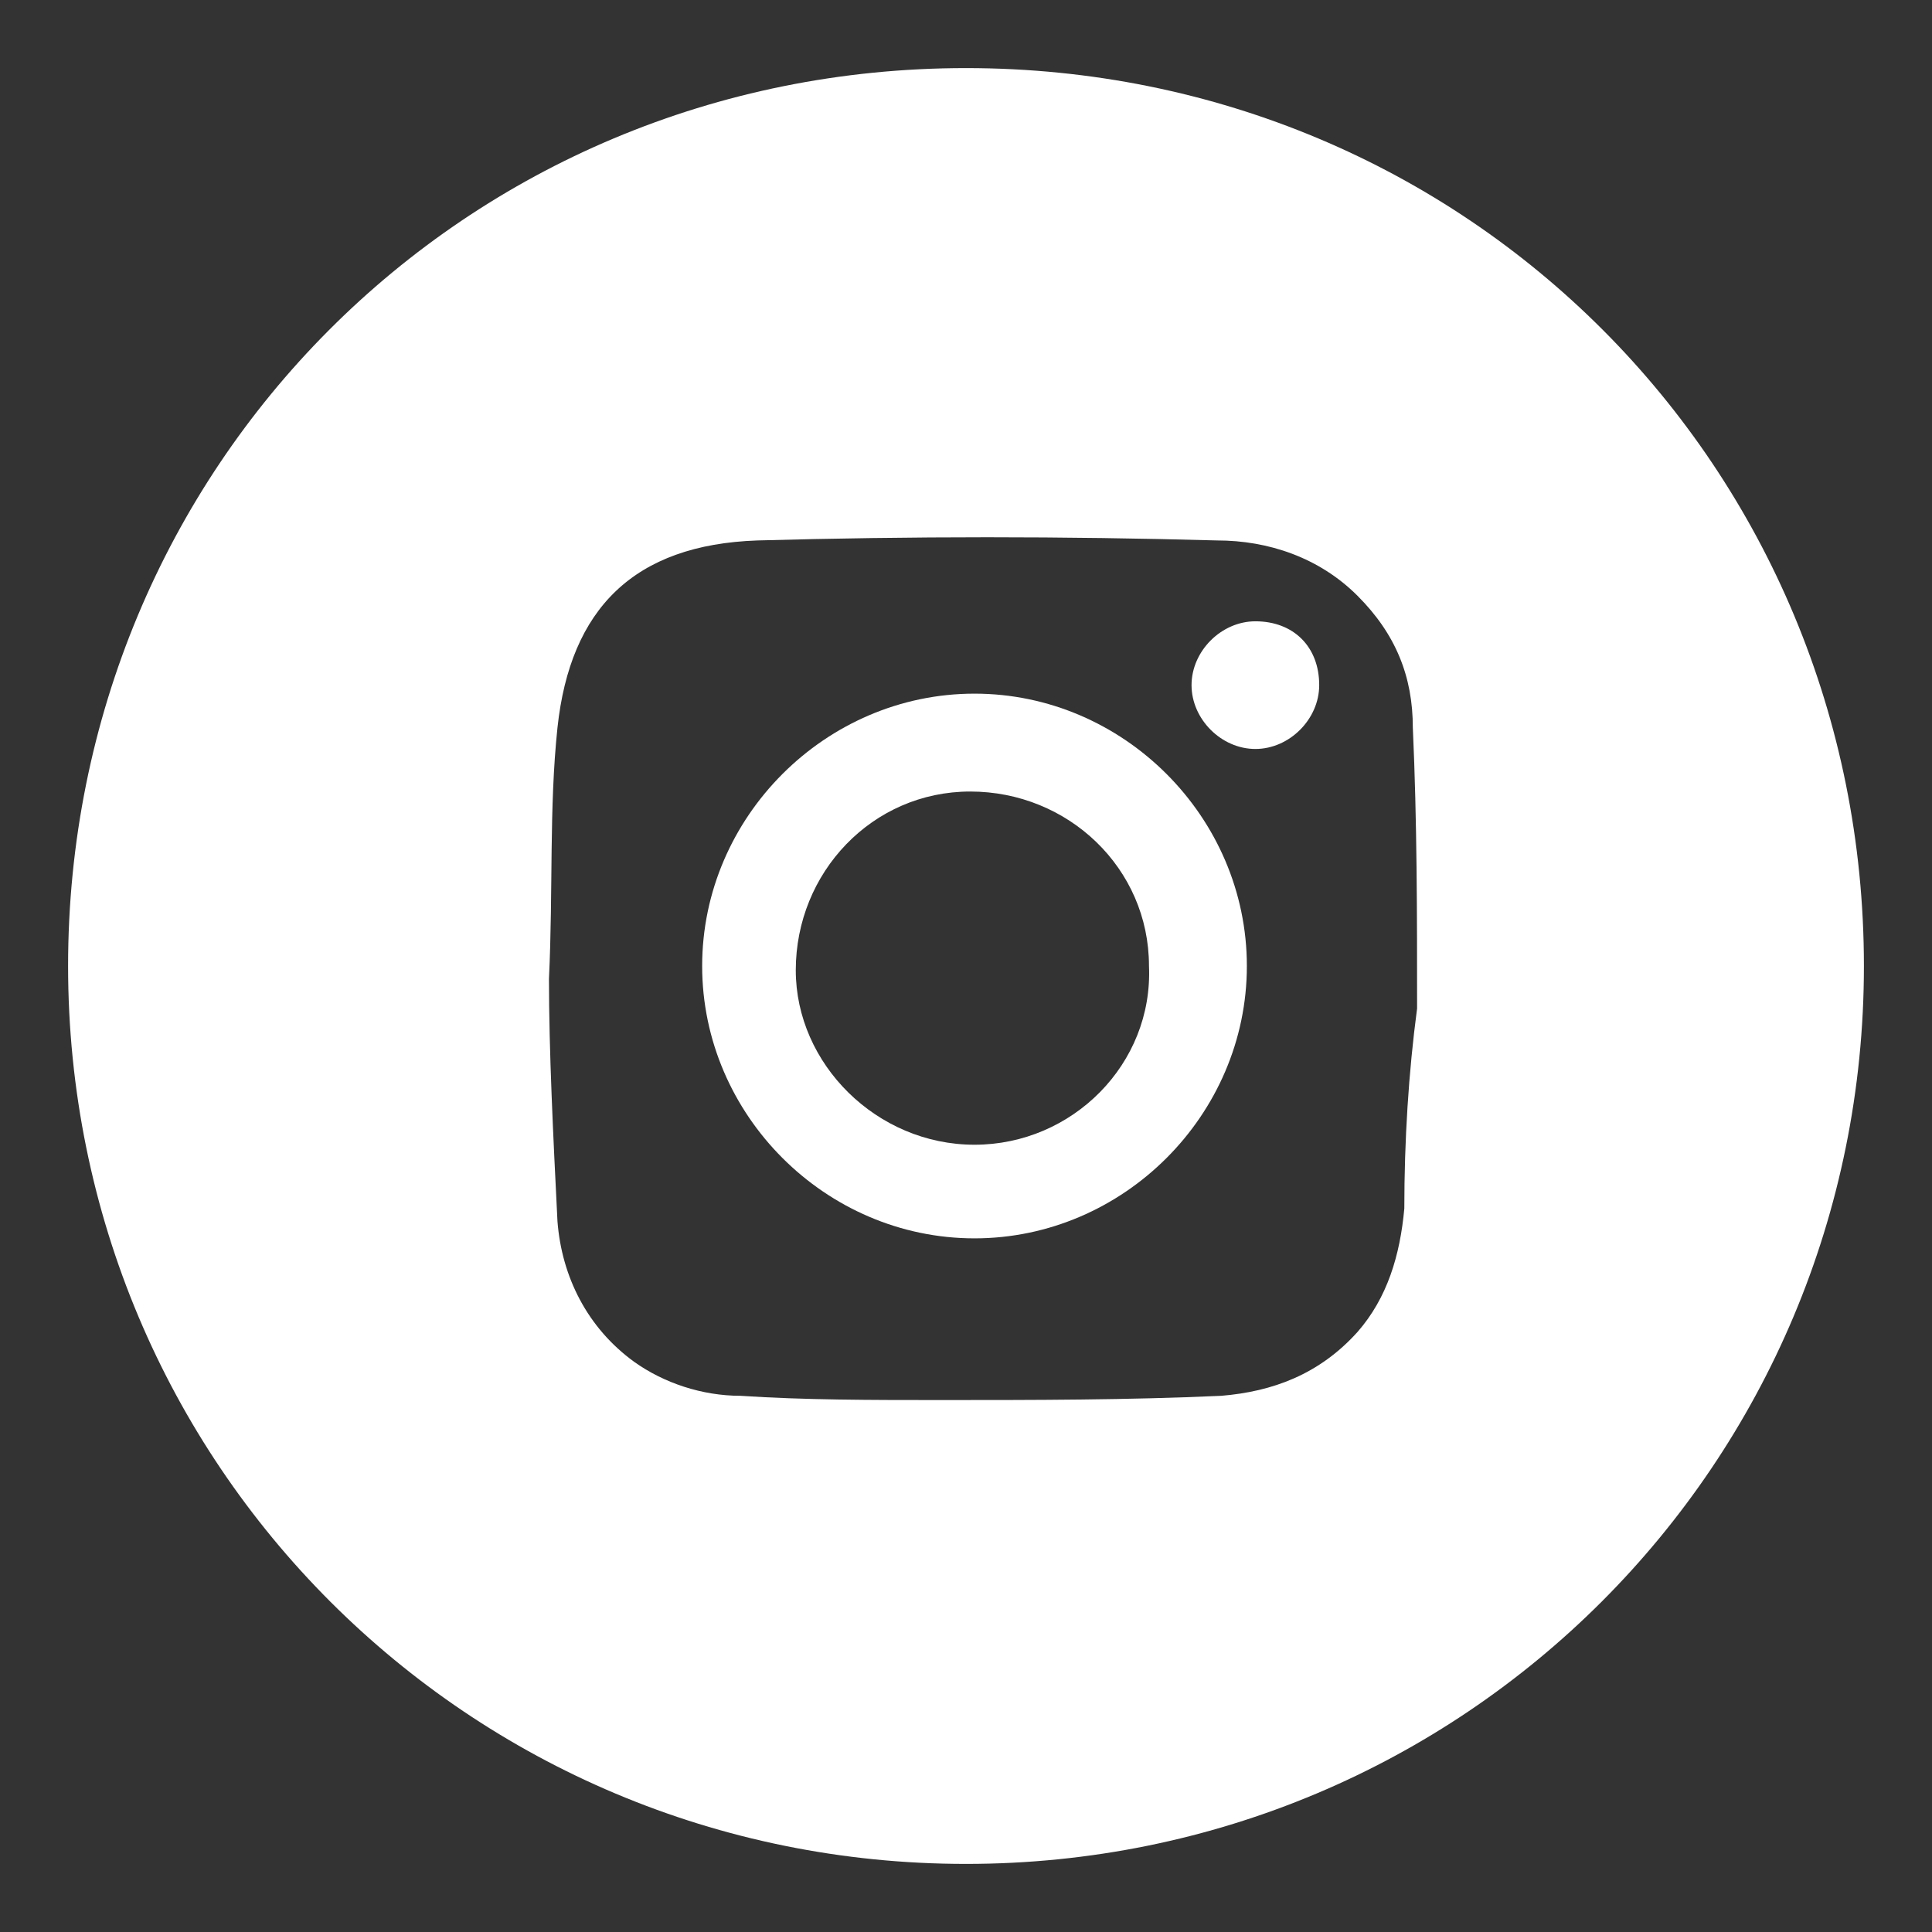
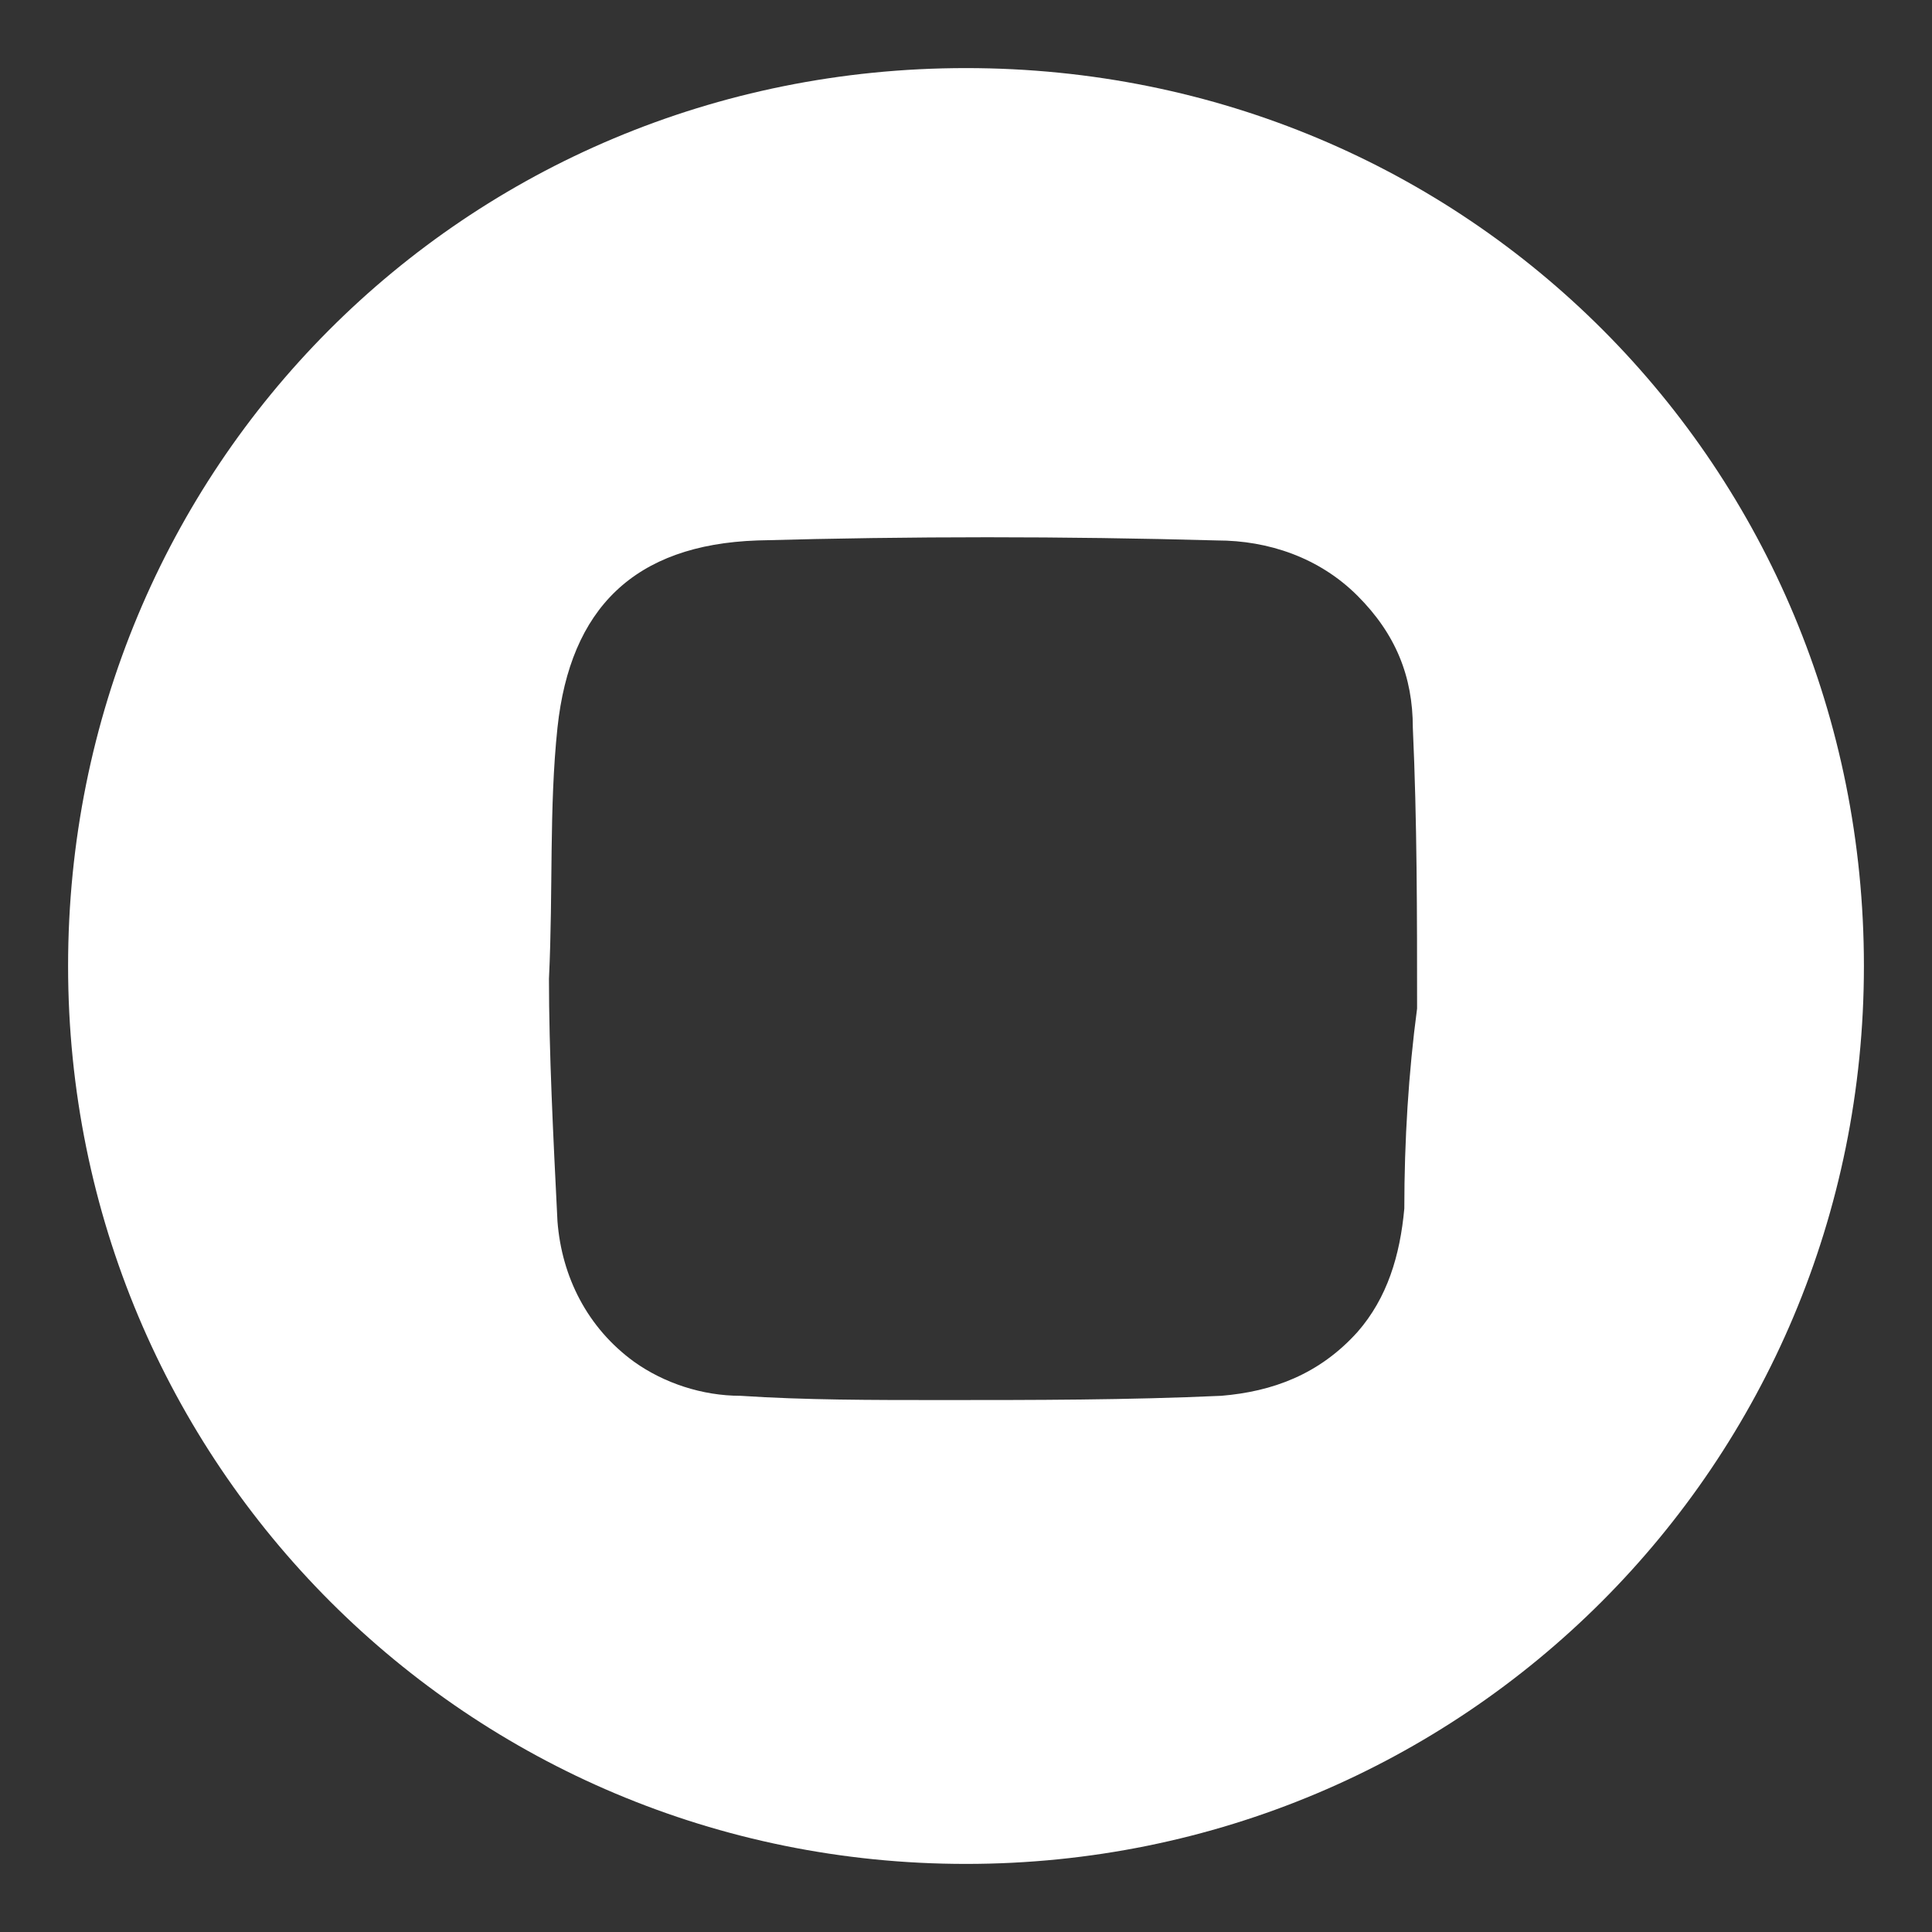
<svg xmlns="http://www.w3.org/2000/svg" version="1.1" id="Capa_1" x="0px" y="0px" viewBox="0 0 45.4 45.4" style="enable-background:new 0 0 45.4 45.4;" xml:space="preserve">
  <rect x="0" y="0" width="45.4" height="45.4" fill="#333333" stroke="none" />
  <style type="text/css">
	.st0{fill:#FFFFFF;}
</style>
  <g>
-     <path class="st0" d="M22.9,16.3c-3.5,0-6.4,2.9-6.4,6.4c0,3.5,2.9,6.4,6.4,6.4c3.5,0,6.4-2.9,6.4-6.4   C29.3,19.2,26.4,16.3,22.9,16.3z M22.9,26.9c-2.3,0-4.2-1.9-4.2-4.1c0-2.3,1.8-4.2,4.1-4.2c2.3,0,4.2,1.8,4.2,4.1   C27.1,25,25.2,26.9,22.9,26.9z" />
-     <path class="st0" d="M29.5,14.6c-0.8,0-1.5,0.7-1.5,1.5c0,0.8,0.7,1.5,1.5,1.5c0.8,0,1.5-0.7,1.5-1.5C31,15.2,30.4,14.6,29.5,14.6z   " />
    <path class="st0" d="M22.7,1.6c-11.8,0-21.1,9.4-21.1,21.1s9.4,21.1,21.1,21.1s21.1-9.4,21.1-21.1S34.5,1.6,22.7,1.6z M33,28.4   c-0.1,1.1-0.4,2.1-1.1,2.9c-0.9,1-2,1.4-3.2,1.5c-2.2,0.1-4.4,0.1-6.6,0.1c-1.6,0-3.2,0-4.7-0.1c-0.9,0-1.8-0.3-2.5-0.8   c-1.1-0.8-1.7-2-1.8-3.3c-0.1-2-0.2-4-0.2-5.7c0.1-2.1,0-4,0.2-5.9c0.3-2.8,1.8-4.3,4.7-4.4c3.6-0.1,7.2-0.1,10.8,0   c1.2,0,2.4,0.4,3.3,1.3c0.9,0.9,1.3,1.9,1.3,3.1c0.1,2.2,0.1,4.4,0.1,6.6C33.1,25.2,33,26.8,33,28.4z" />
  </g>
</svg>